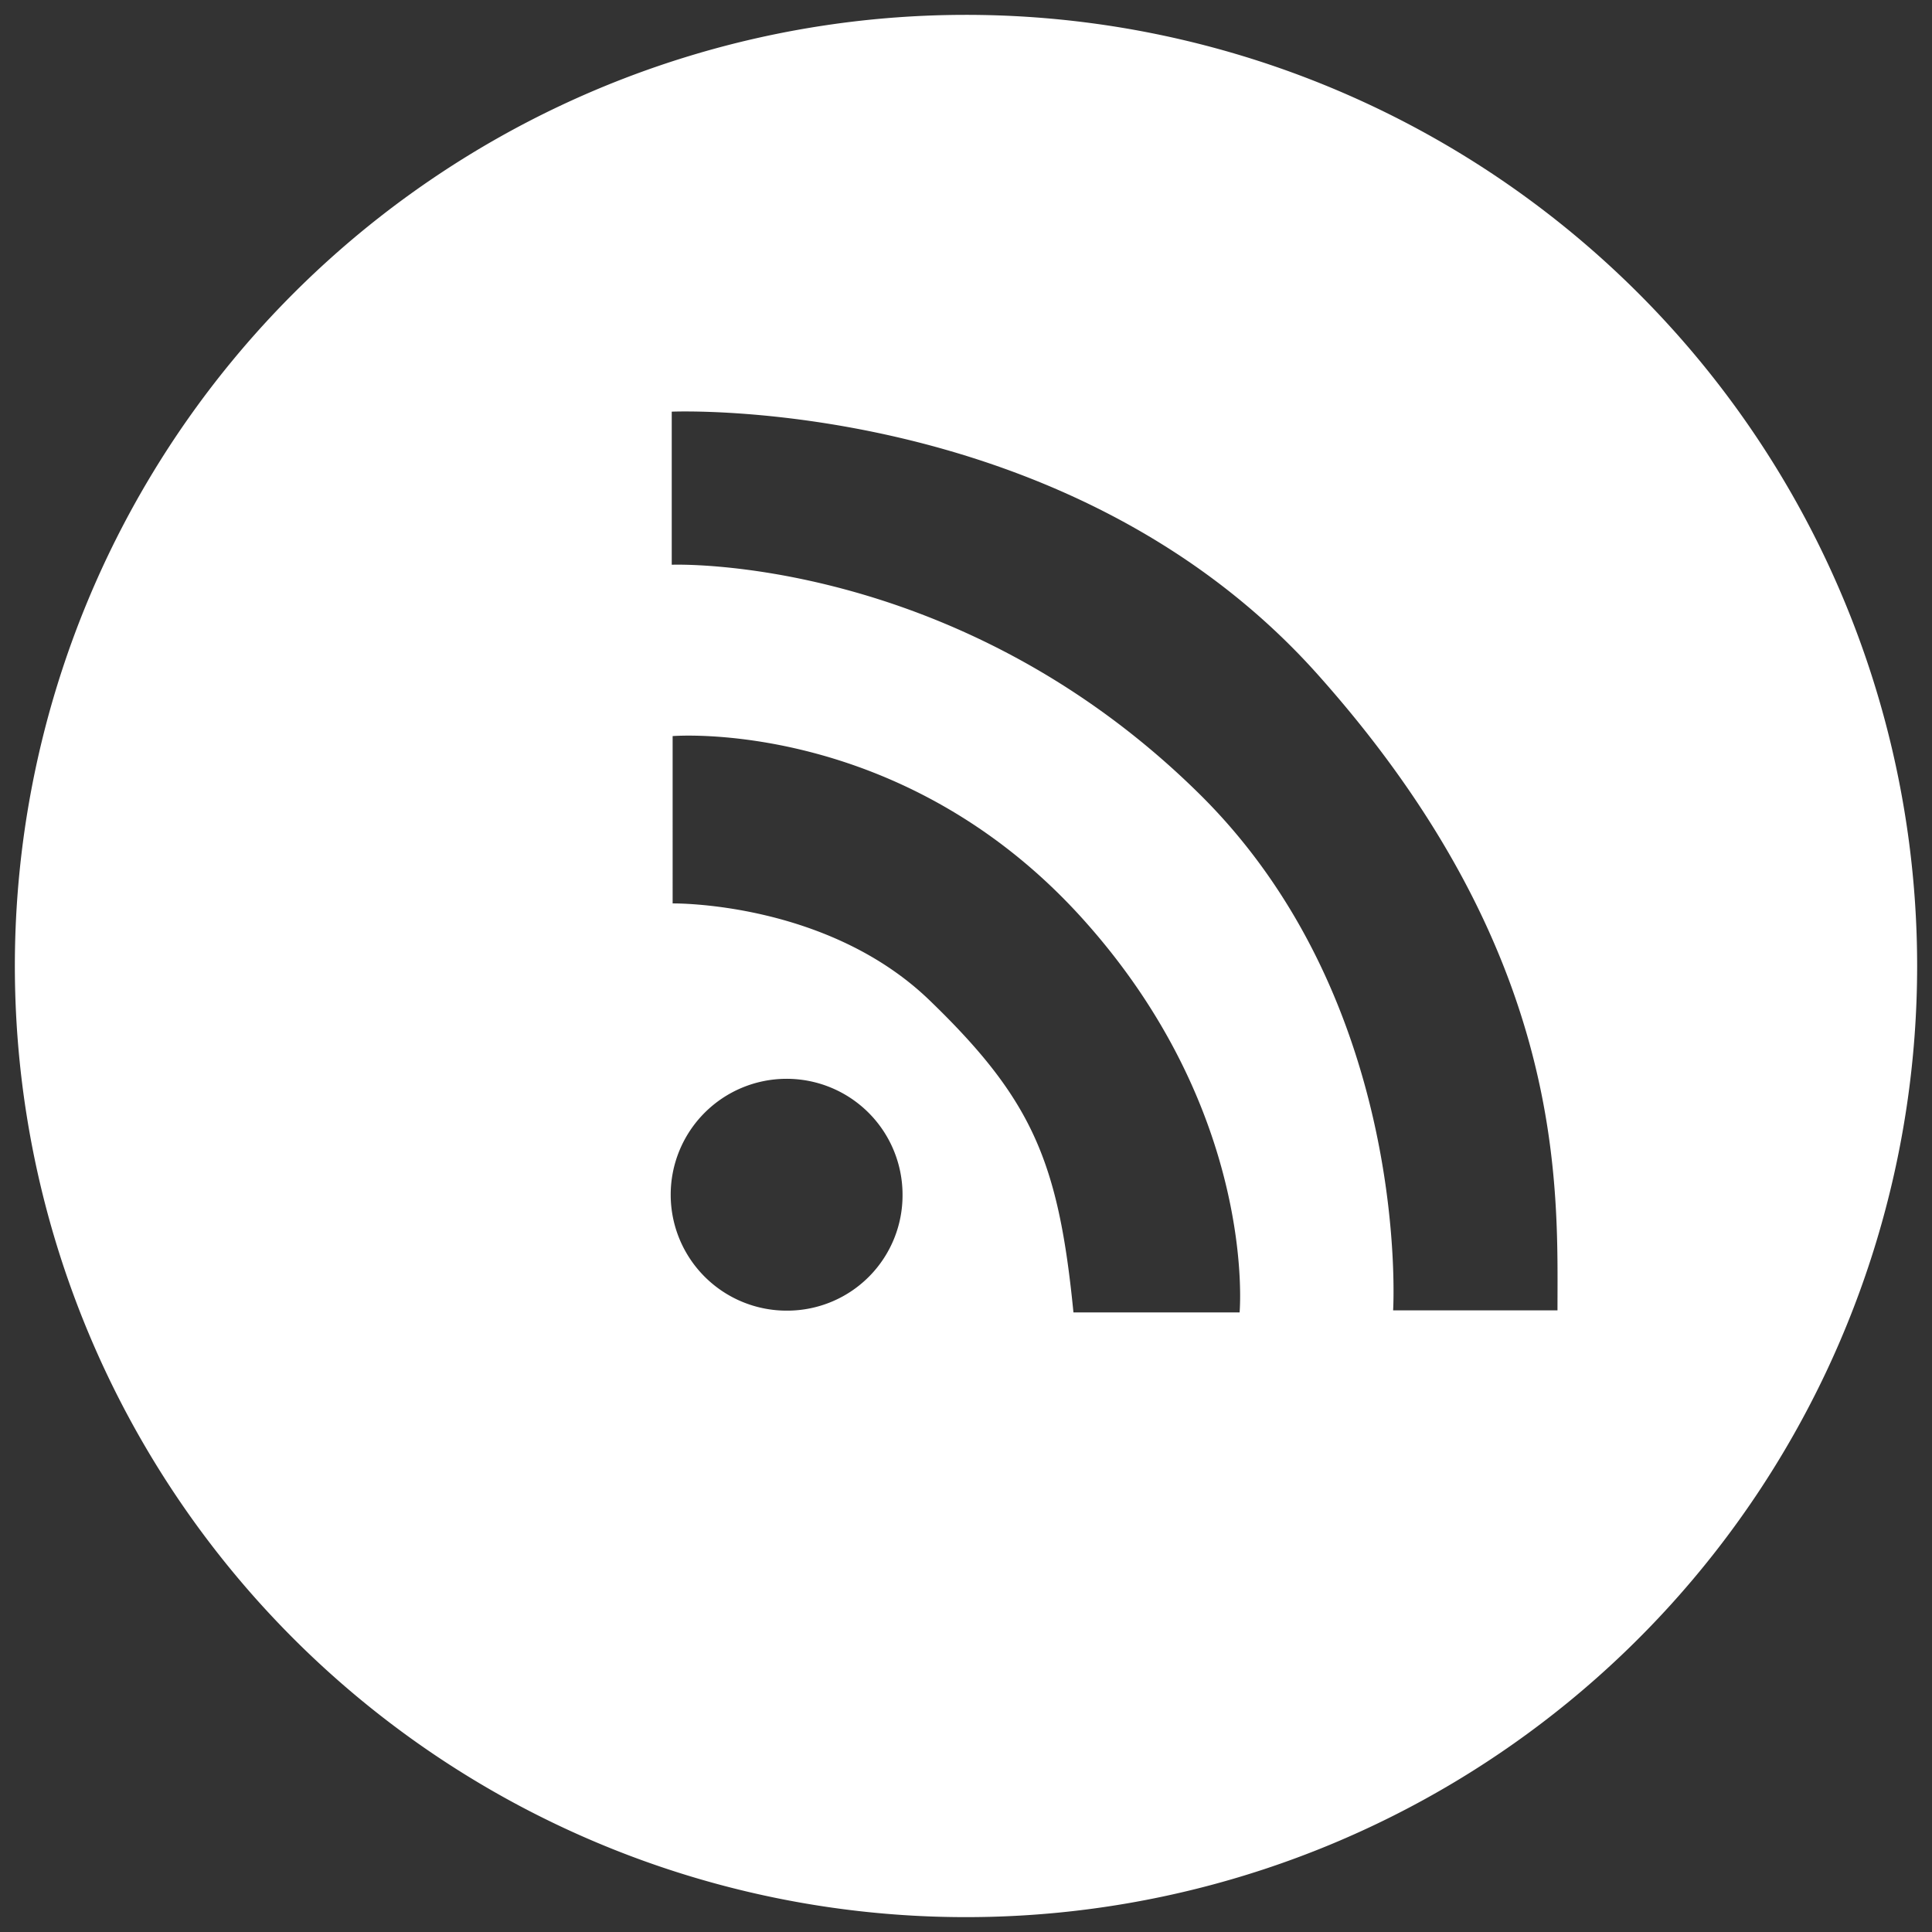
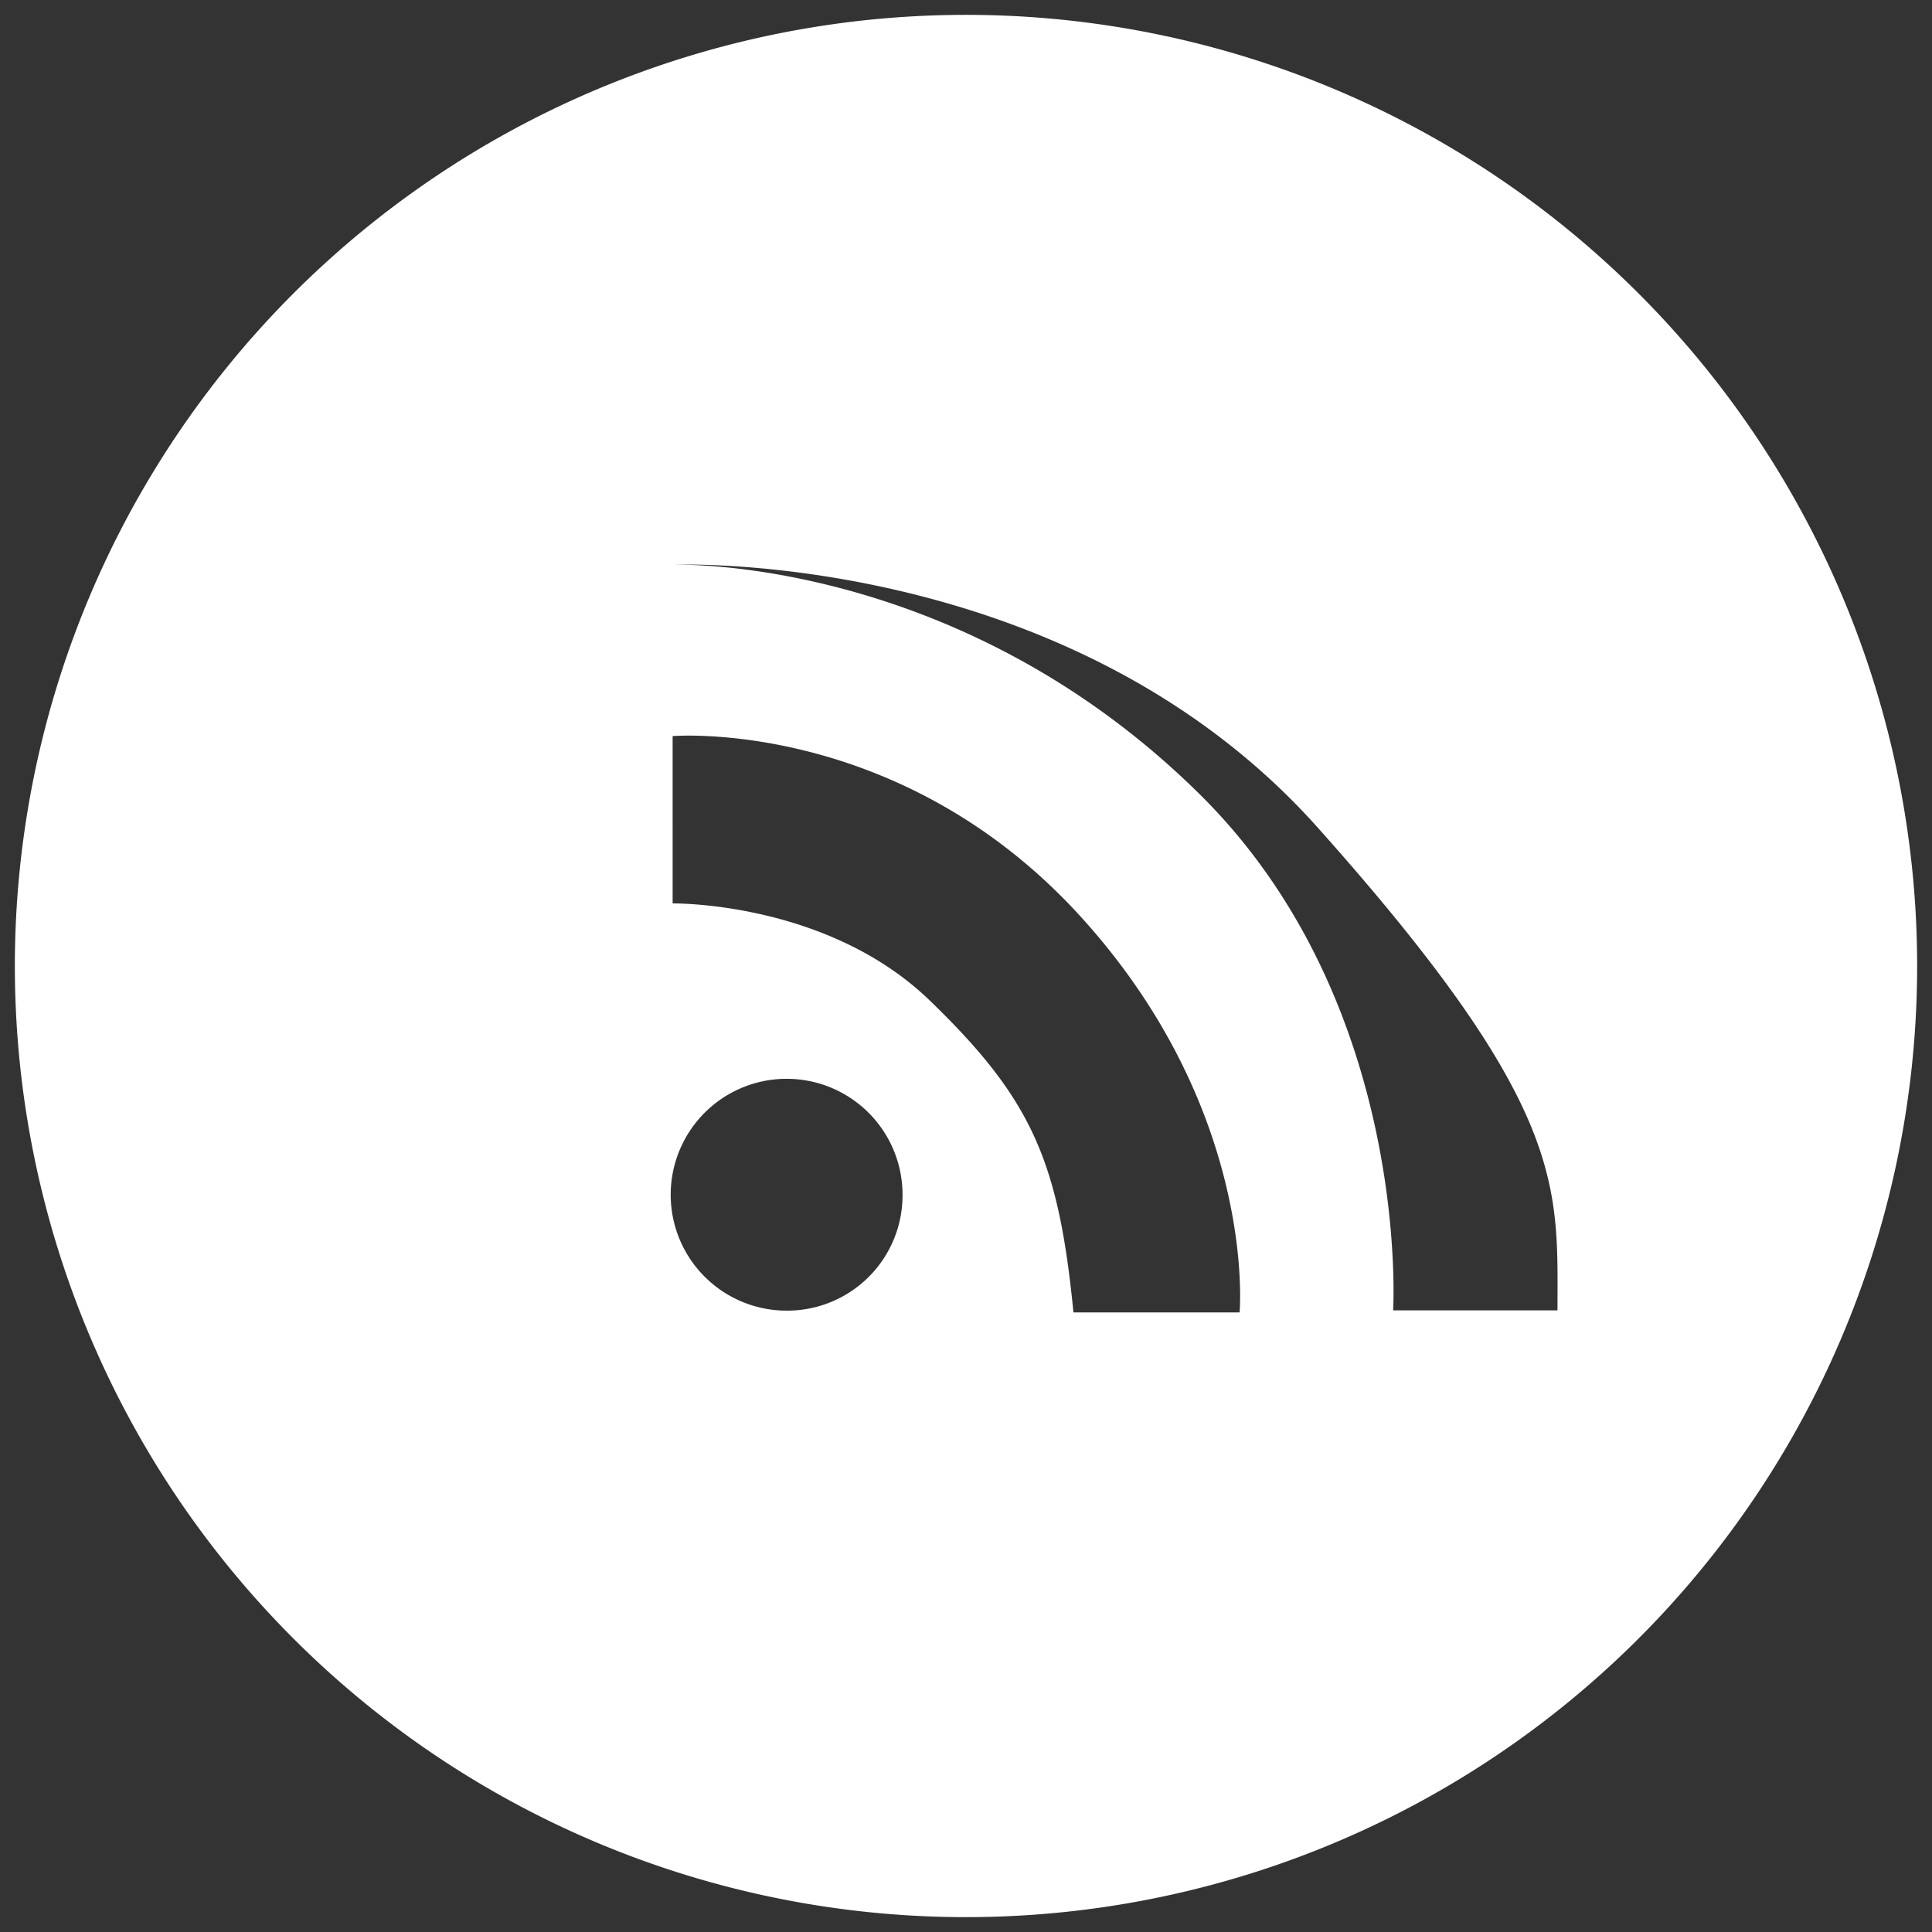
<svg xmlns="http://www.w3.org/2000/svg" id="Livello_1" data-name="Livello 1" viewBox="0 0 130 130">
  <rect x="0" y="0" width="130" height="130" fill="#333333" stroke="none" />
  <defs>
    <style>.cls-1{fill:#fff;}</style>
  </defs>
-   <path class="cls-1" d="M65,1a64,64,0,1,0,64,64A64,64,0,0,0,65,1ZM53,88.19a7.8,7.8,0,1,1,7.73-7.8A7.76,7.76,0,0,1,53,88.19Zm30.43.12H72.23c-1-10.13-2.76-14.32-9.68-21s-17.29-6.52-17.29-6.52V49.53s15.33-1.27,27.55,12.25C84.63,74.86,83.41,88.31,83.41,88.31Zm21.39-.14H93.74S95,67.42,80.6,53.32C64.24,37.25,45.2,38,45.2,38V27.7s26.64-1.16,43.47,17.69S104.8,79.79,104.8,88.17Z" />
+   <path class="cls-1" d="M65,1a64,64,0,1,0,64,64A64,64,0,0,0,65,1ZM53,88.19a7.8,7.8,0,1,1,7.73-7.8A7.76,7.76,0,0,1,53,88.19Zm30.43.12H72.23c-1-10.13-2.76-14.32-9.68-21s-17.29-6.52-17.29-6.52V49.53s15.33-1.27,27.55,12.25C84.63,74.86,83.41,88.31,83.41,88.31Zm21.39-.14H93.74S95,67.42,80.6,53.32C64.24,37.25,45.2,38,45.2,38s26.64-1.16,43.47,17.69S104.8,79.79,104.8,88.17Z" />
</svg>